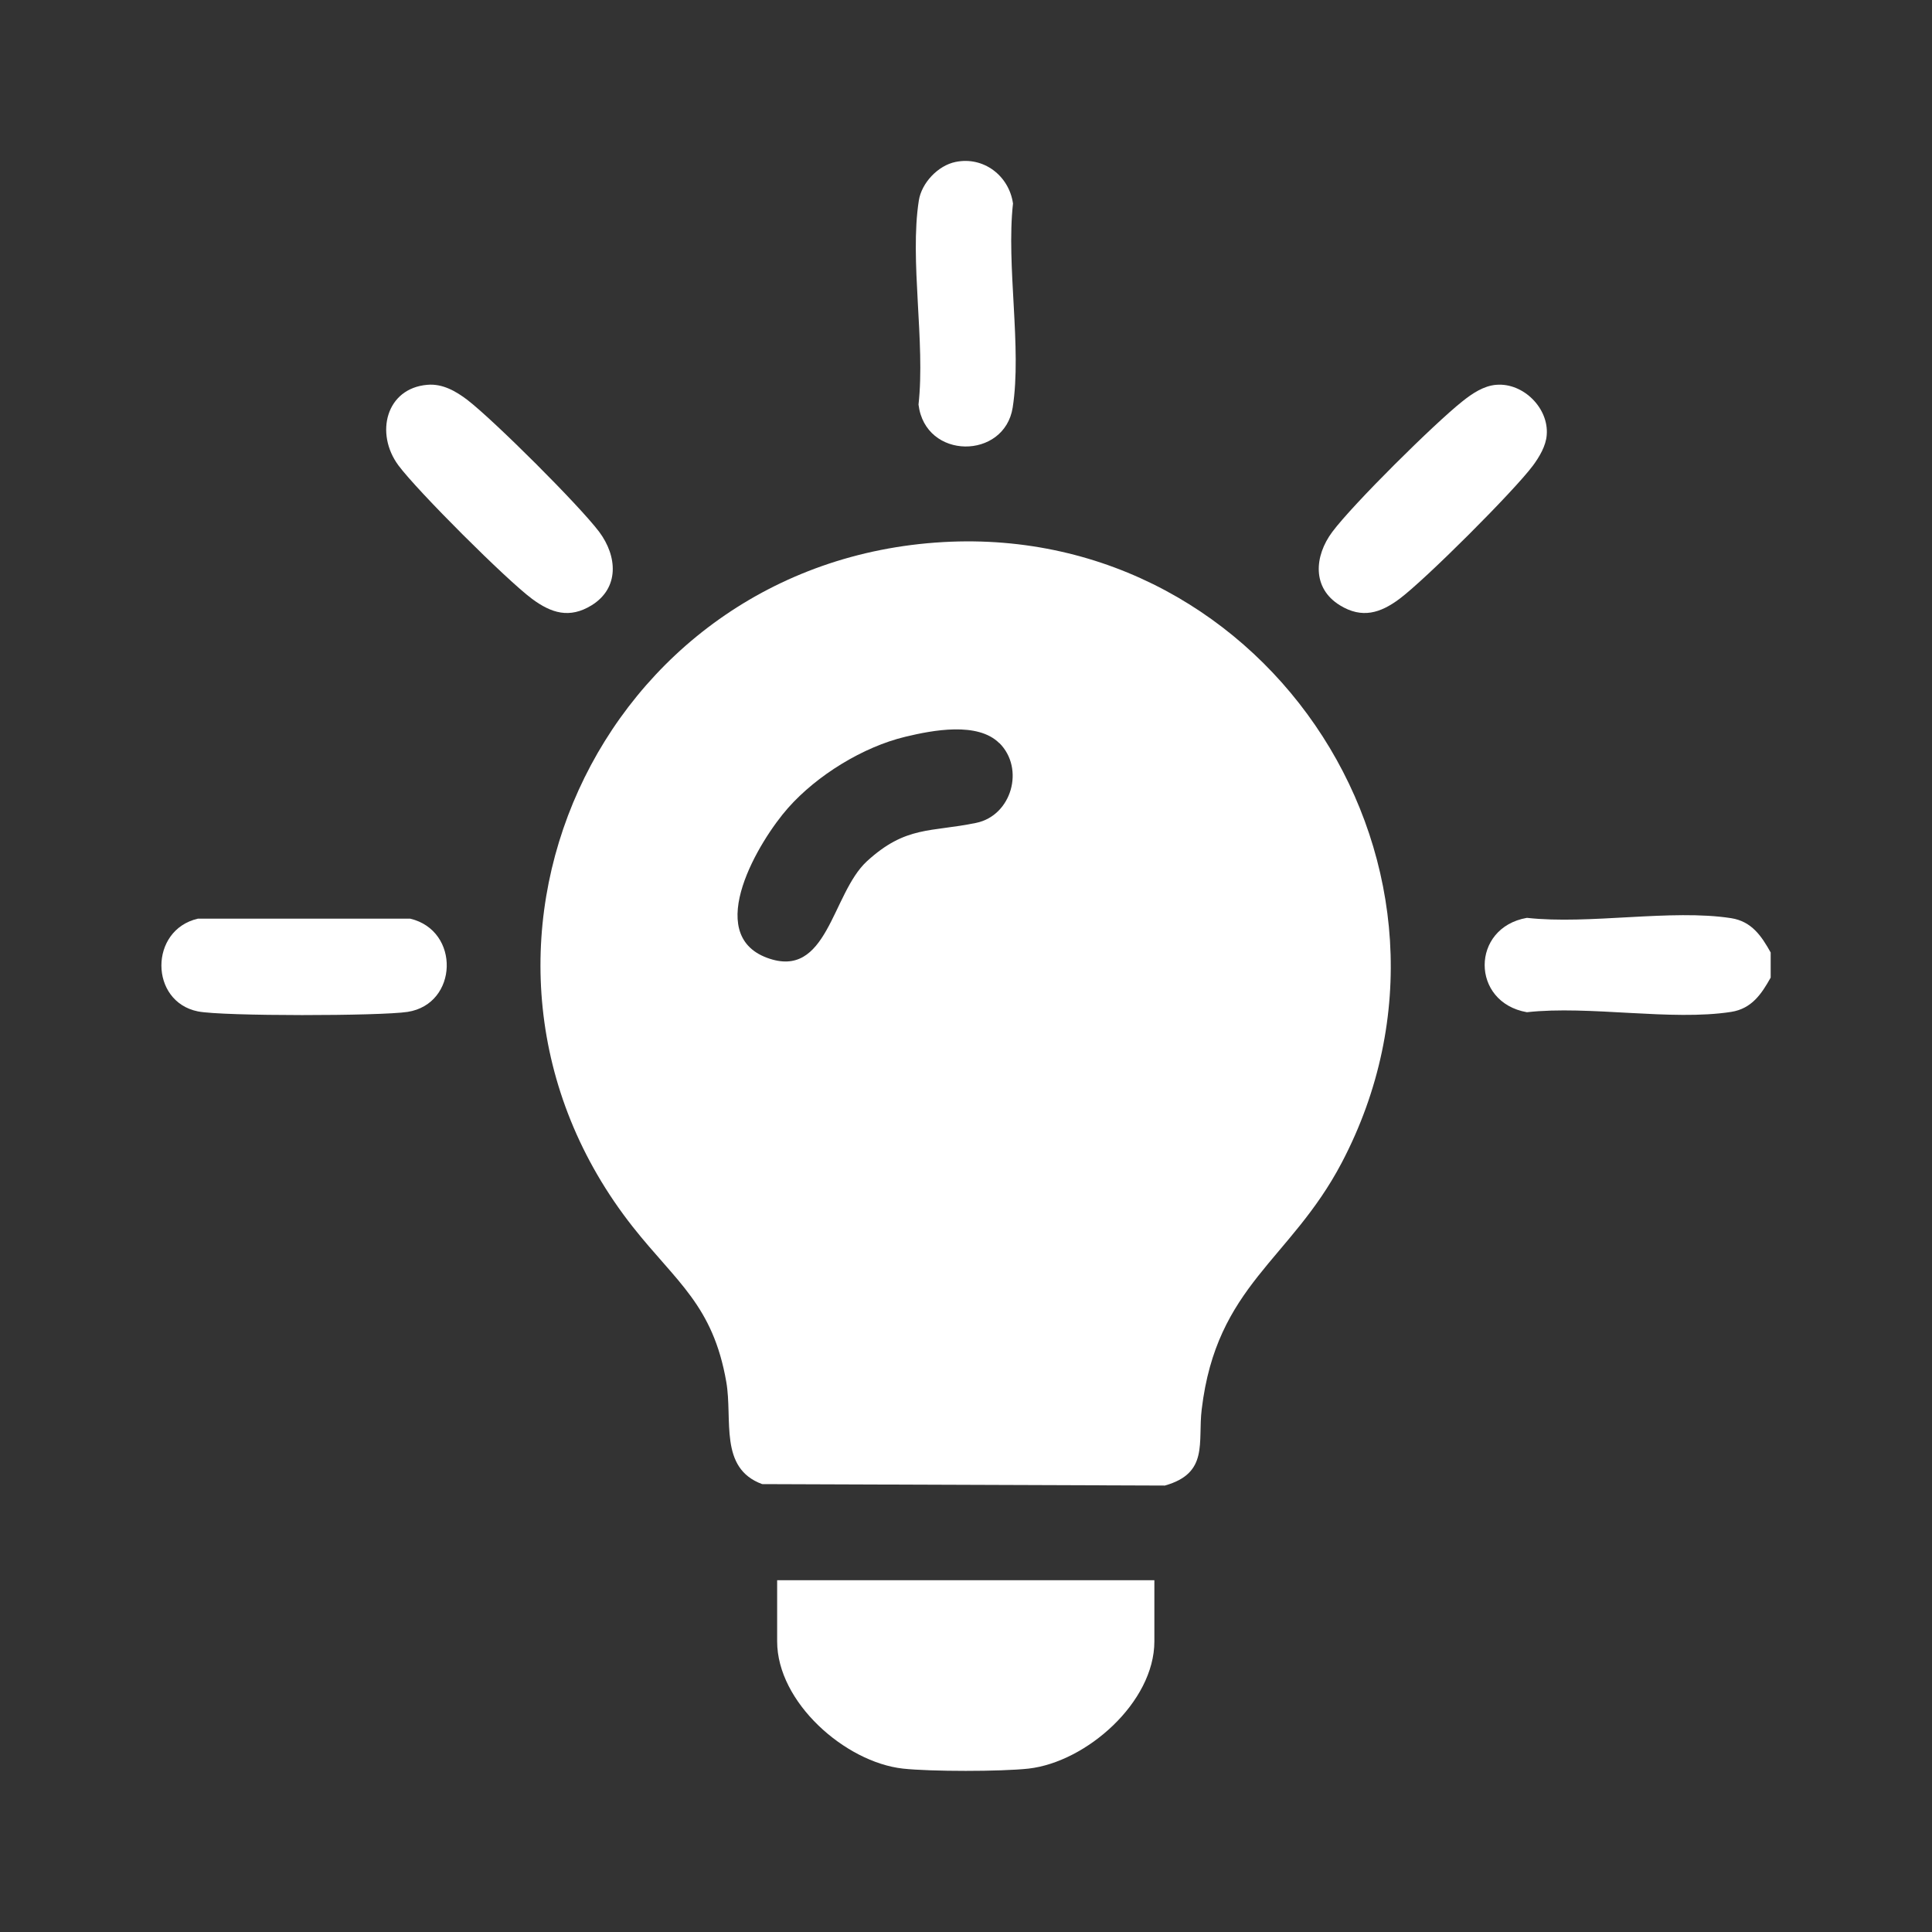
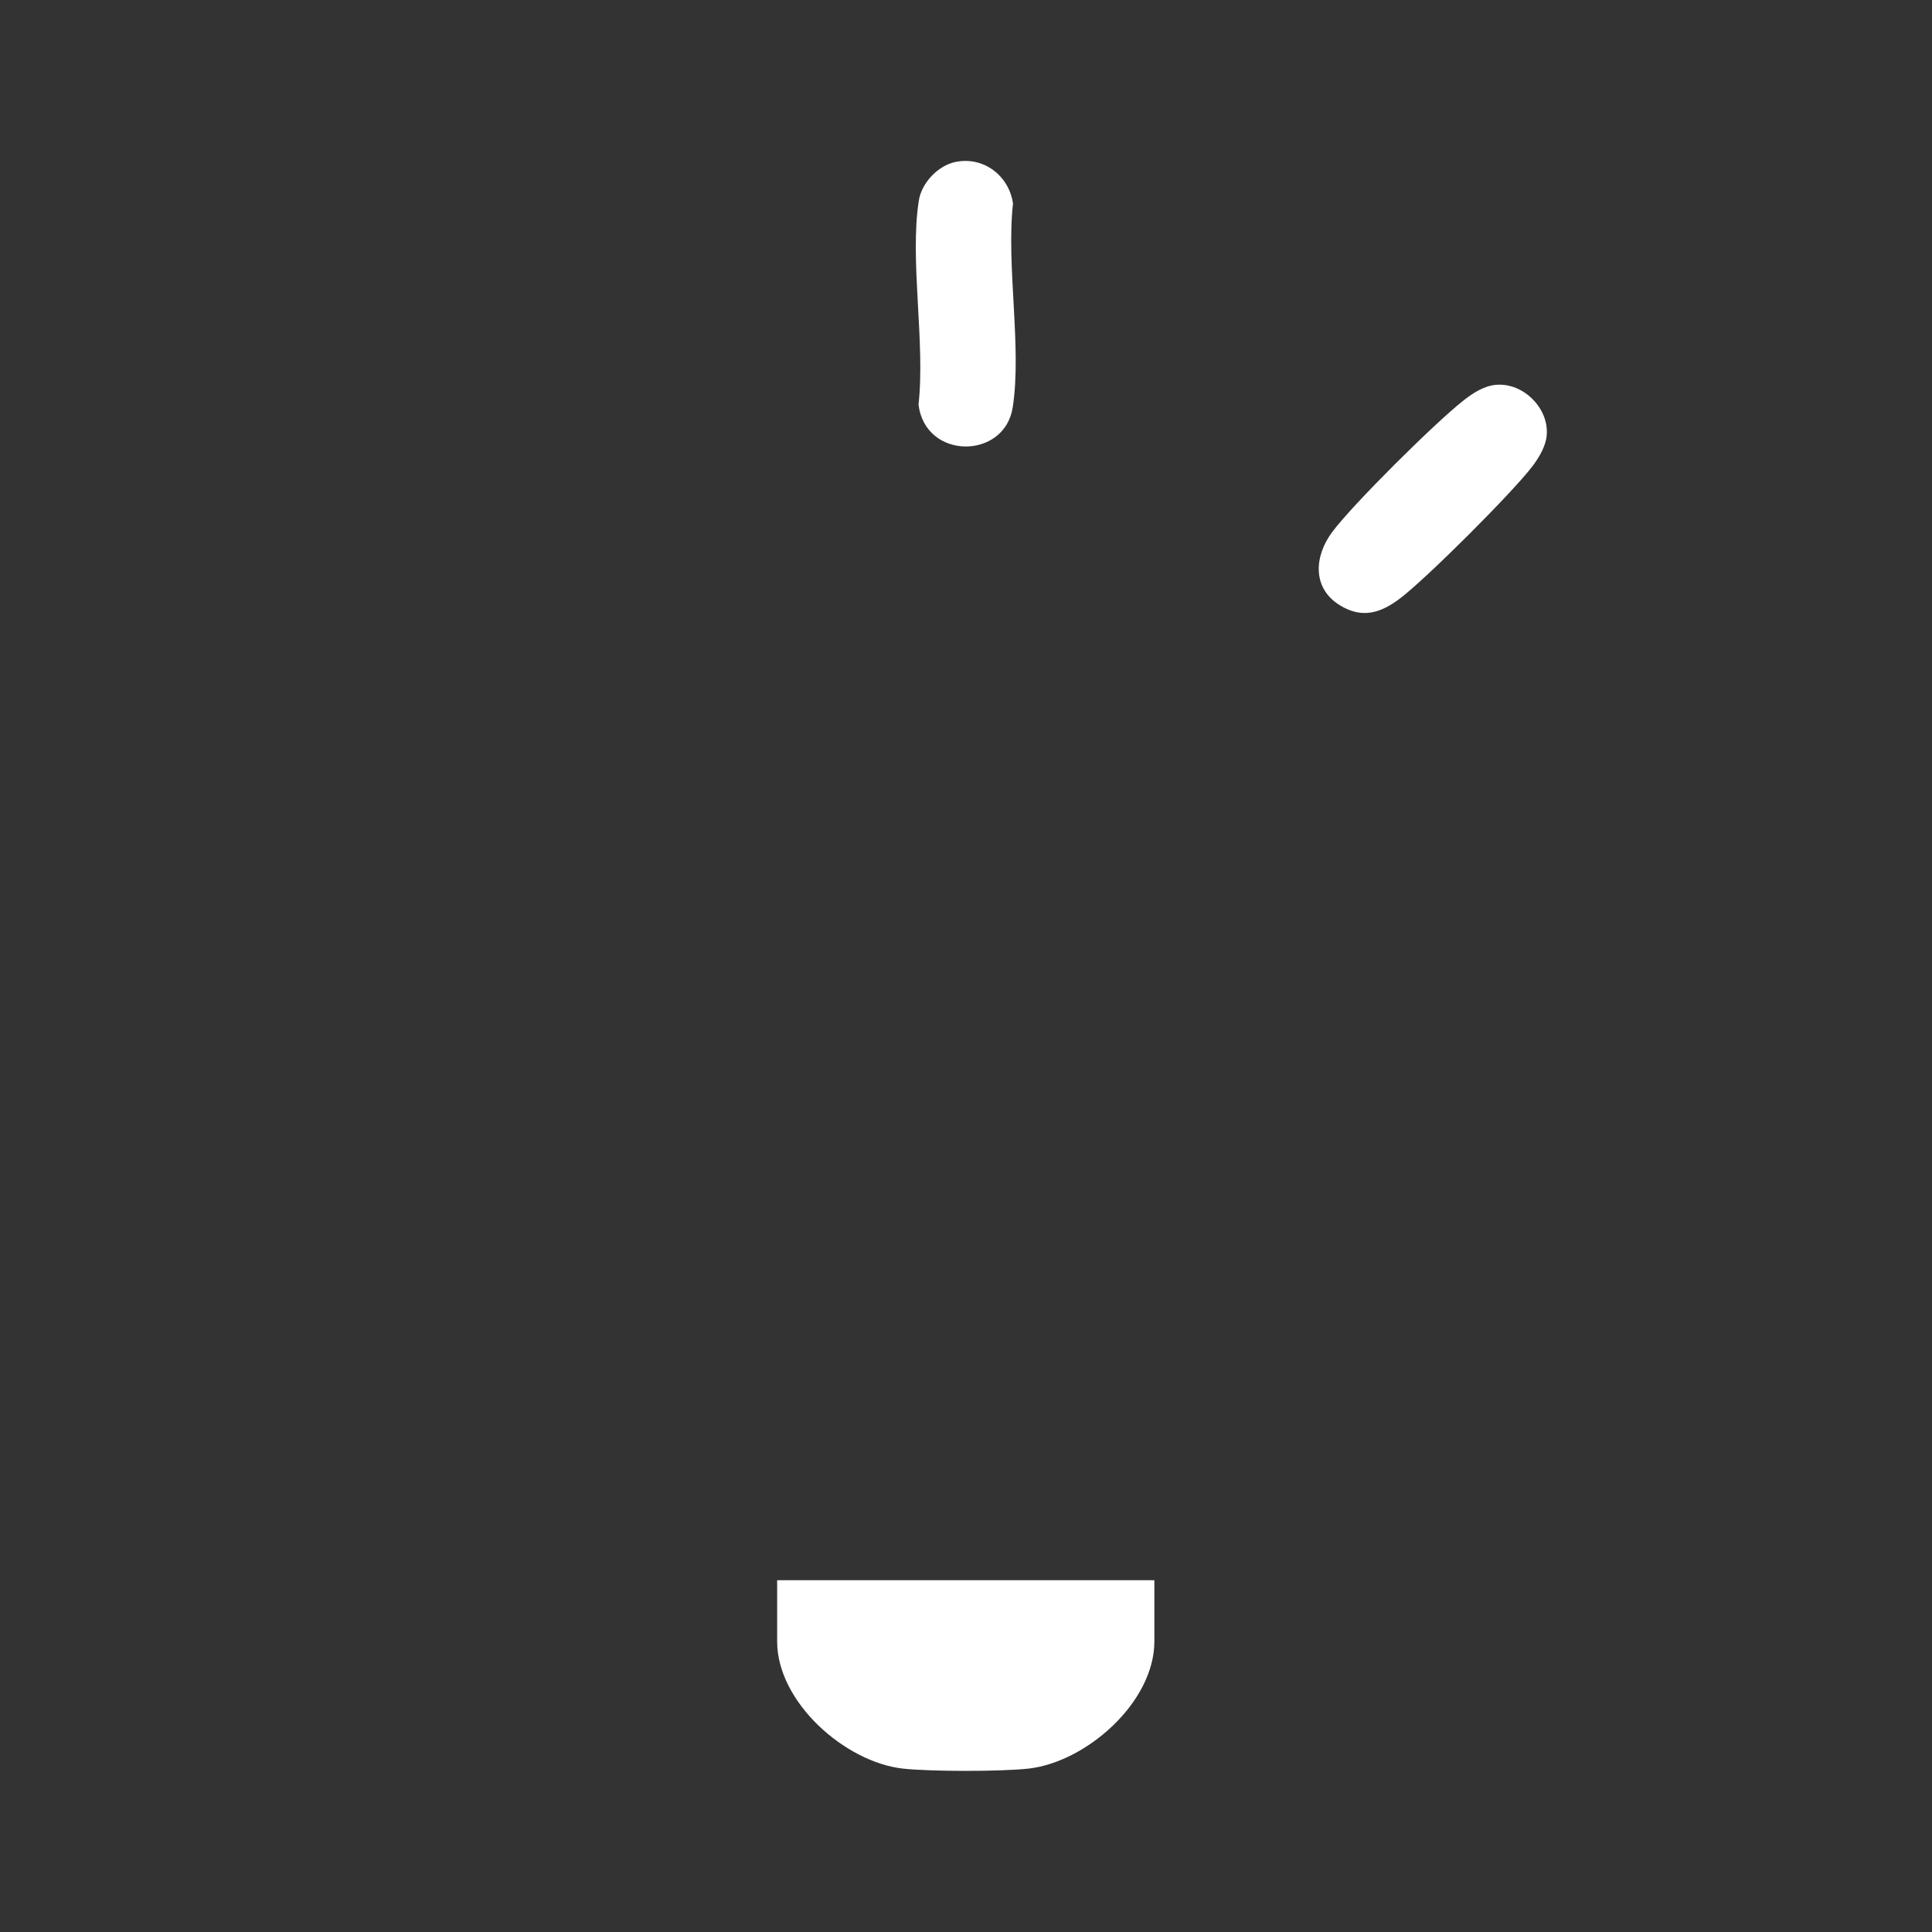
<svg xmlns="http://www.w3.org/2000/svg" width="64" height="64" viewBox="0 0 64 64" fill="none">
  <rect x="0" y="0" width="64" height="64" fill="#333333" stroke="none" />
  <path d="M29.909 58.587C27.995 58.373 25.744 56.389 25.744 54.373V52.347H38.24V54.373C38.24 56.389 35.989 58.368 34.075 58.587C33.152 58.688 30.832 58.688 29.909 58.587Z" fill="white" />
-   <path d="M58.656 31.552V32.384C58.352 32.928 58.027 33.413 57.349 33.52C55.365 33.829 52.645 33.301 50.581 33.531C48.715 33.205 48.715 30.731 50.581 30.405C52.645 30.635 55.365 30.107 57.349 30.416C58.027 30.523 58.352 31.008 58.656 31.552Z" fill="white" />
-   <path d="M31.243 17.957C42.101 17.344 49.509 28.885 44.443 38.523C42.736 41.765 40.299 42.576 39.808 46.688C39.675 47.781 40.053 48.8 38.587 49.211L25.248 49.163C23.808 48.635 24.277 47.029 24.059 45.776C23.616 43.237 22.411 42.475 20.965 40.645C13.883 31.659 19.824 18.603 31.248 17.957H31.243ZM33.104 24.619C32.389 23.904 30.901 24.187 29.995 24.405C28.587 24.741 27.061 25.685 26.107 26.763C25.152 27.84 23.28 30.939 25.408 31.728C27.419 32.475 27.547 29.611 28.715 28.533C30.011 27.344 30.827 27.573 32.336 27.259C33.509 27.019 33.957 25.461 33.104 24.613V24.619Z" fill="white" />
  <path d="M31.653 5.365C32.581 5.173 33.424 5.819 33.557 6.741C33.328 8.8 33.856 11.52 33.547 13.498C33.275 15.232 30.651 15.242 30.427 13.402C30.656 11.344 30.128 8.624 30.437 6.645C30.528 6.059 31.072 5.483 31.653 5.365Z" fill="white" />
-   <path d="M6.555 30.432H13.589C15.253 30.827 15.179 33.258 13.504 33.52C12.613 33.659 7.381 33.669 6.555 33.504C4.949 33.179 4.939 30.805 6.555 30.432Z" fill="white" />
-   <path d="M14.16 12.747C14.661 12.704 15.104 12.96 15.483 13.248C16.373 13.936 19.184 16.736 19.851 17.621C20.448 18.421 20.528 19.477 19.595 20.053C18.864 20.501 18.261 20.309 17.627 19.84C16.773 19.205 13.835 16.272 13.2 15.419C12.411 14.357 12.789 12.859 14.16 12.747Z" fill="white" />
  <path d="M49.573 12.747C50.464 12.677 51.312 13.525 51.237 14.411C51.211 14.773 50.992 15.136 50.784 15.419C50.149 16.272 47.216 19.2 46.357 19.84C45.728 20.309 45.12 20.501 44.389 20.053C43.456 19.483 43.536 18.421 44.133 17.621C44.821 16.699 47.52 14.027 48.443 13.296C48.763 13.04 49.147 12.779 49.568 12.747H49.573Z" fill="white" />
</svg>